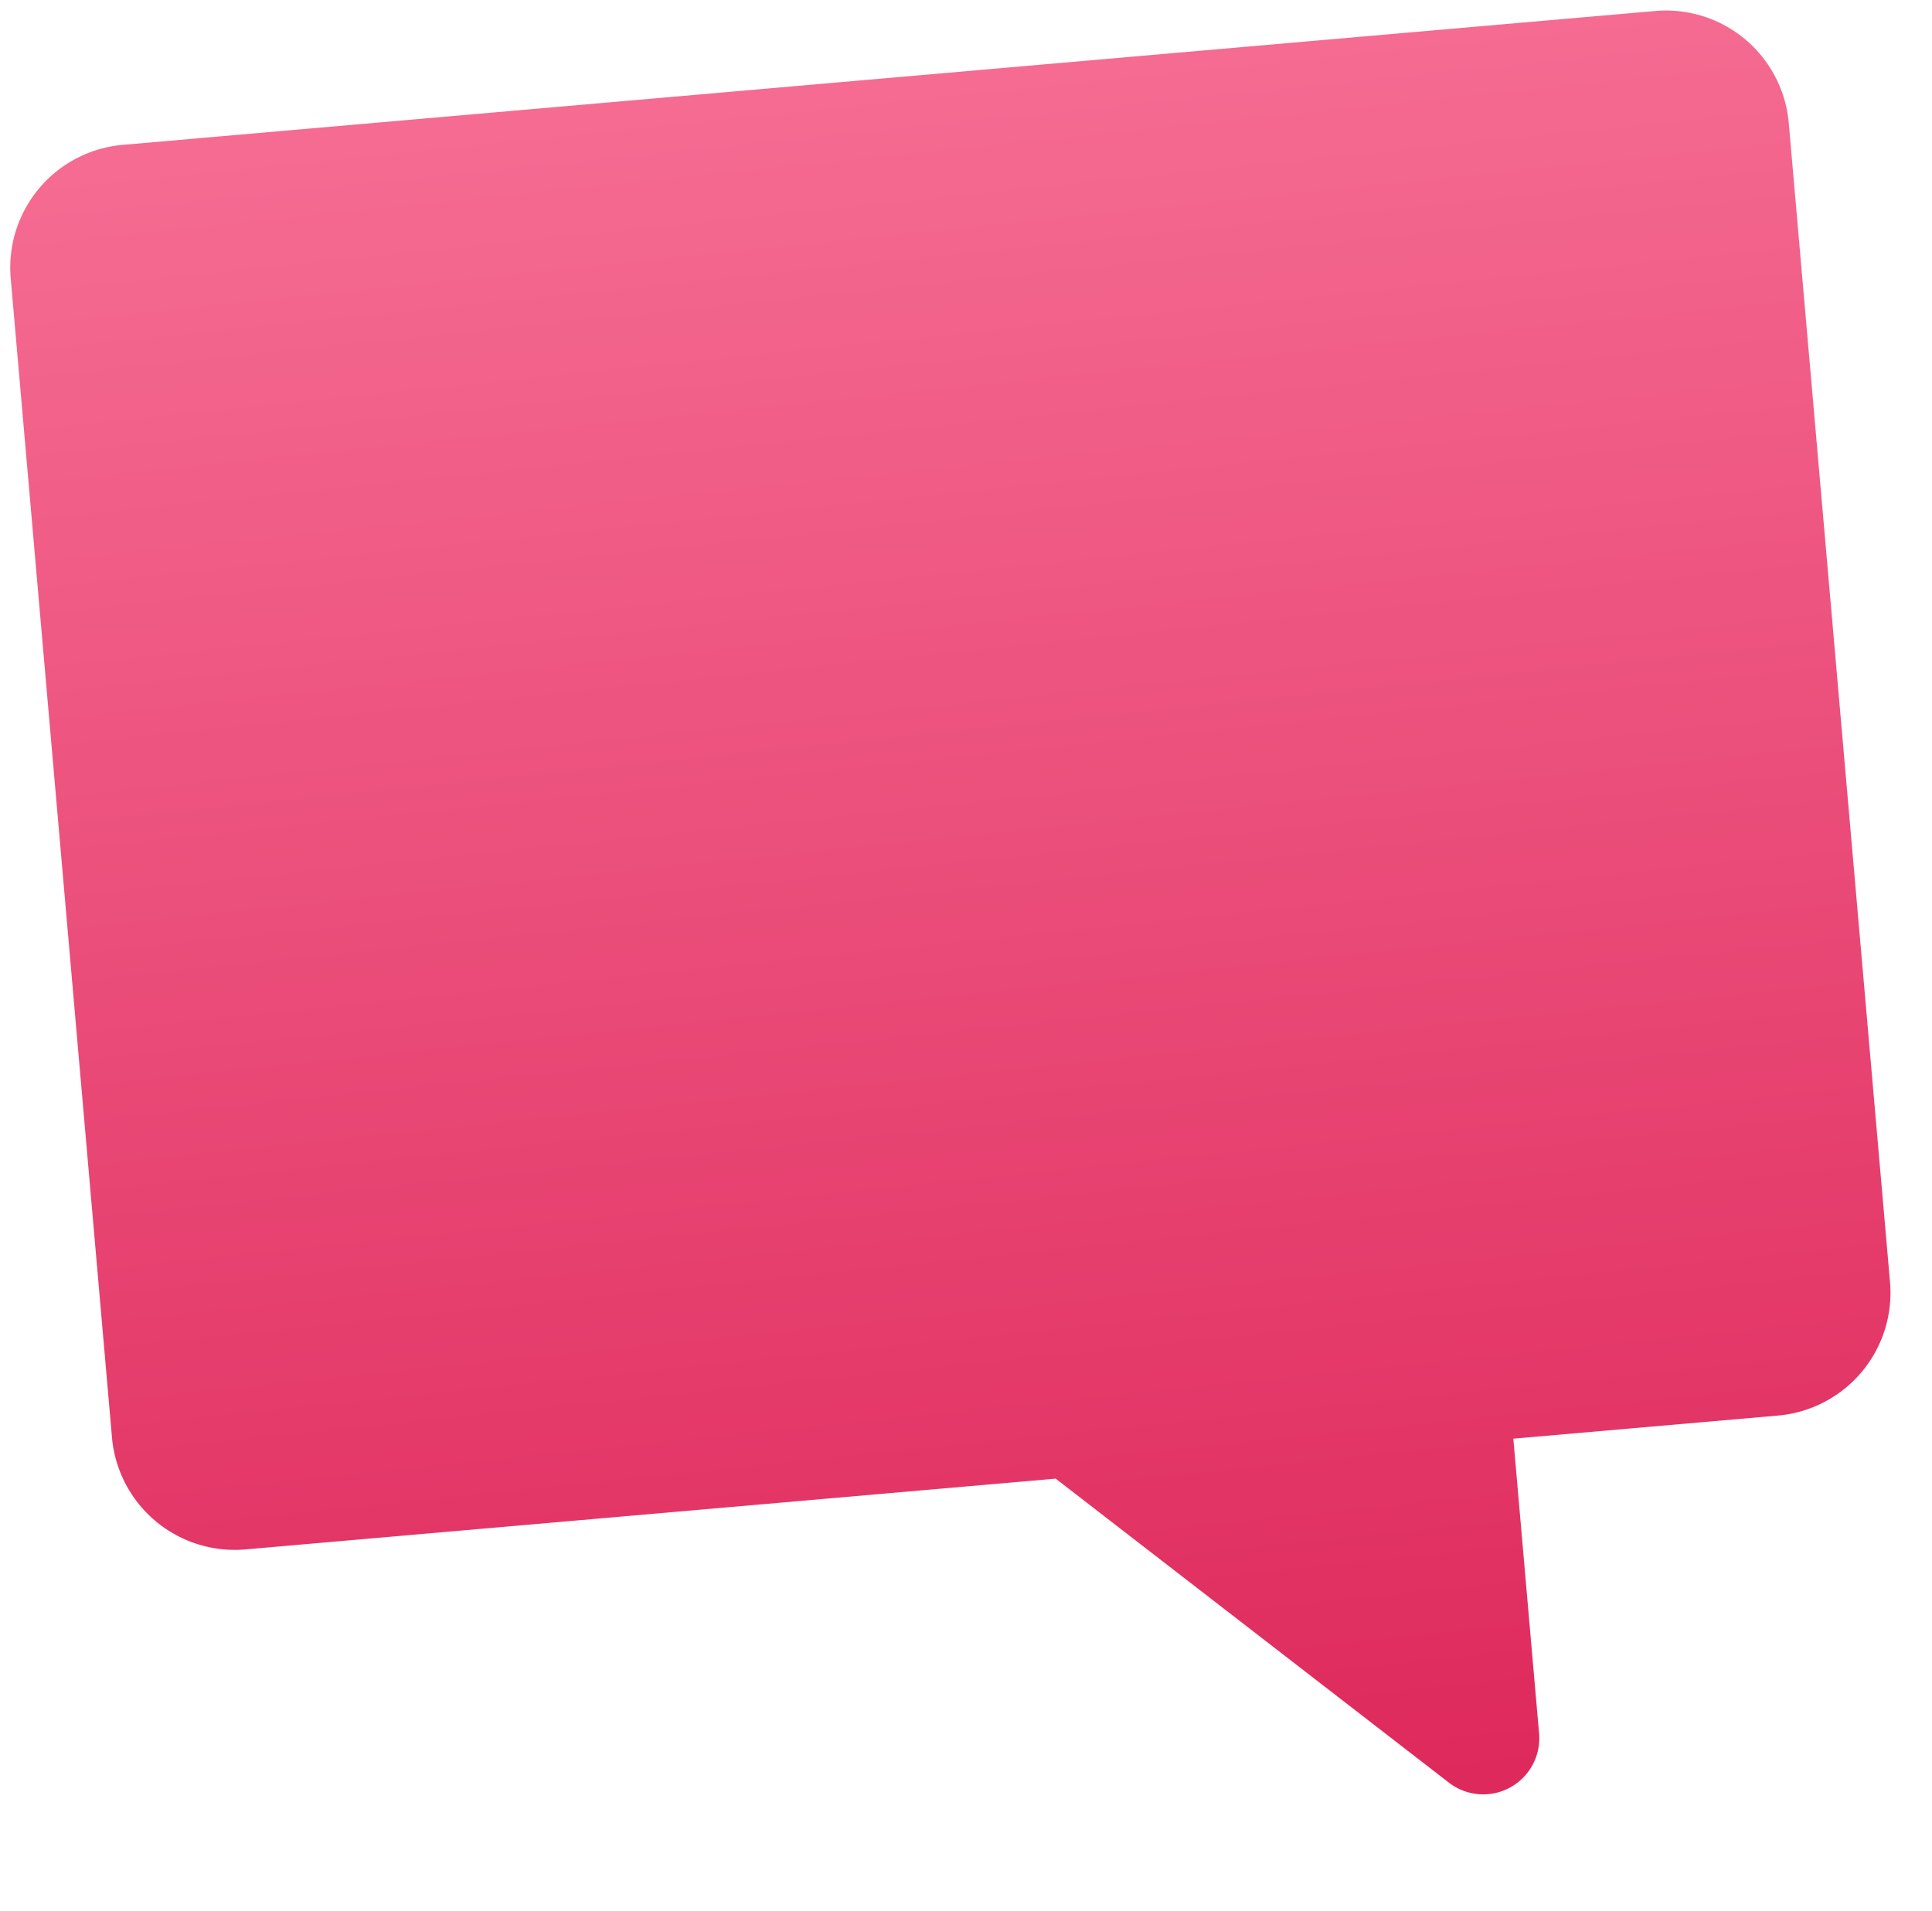
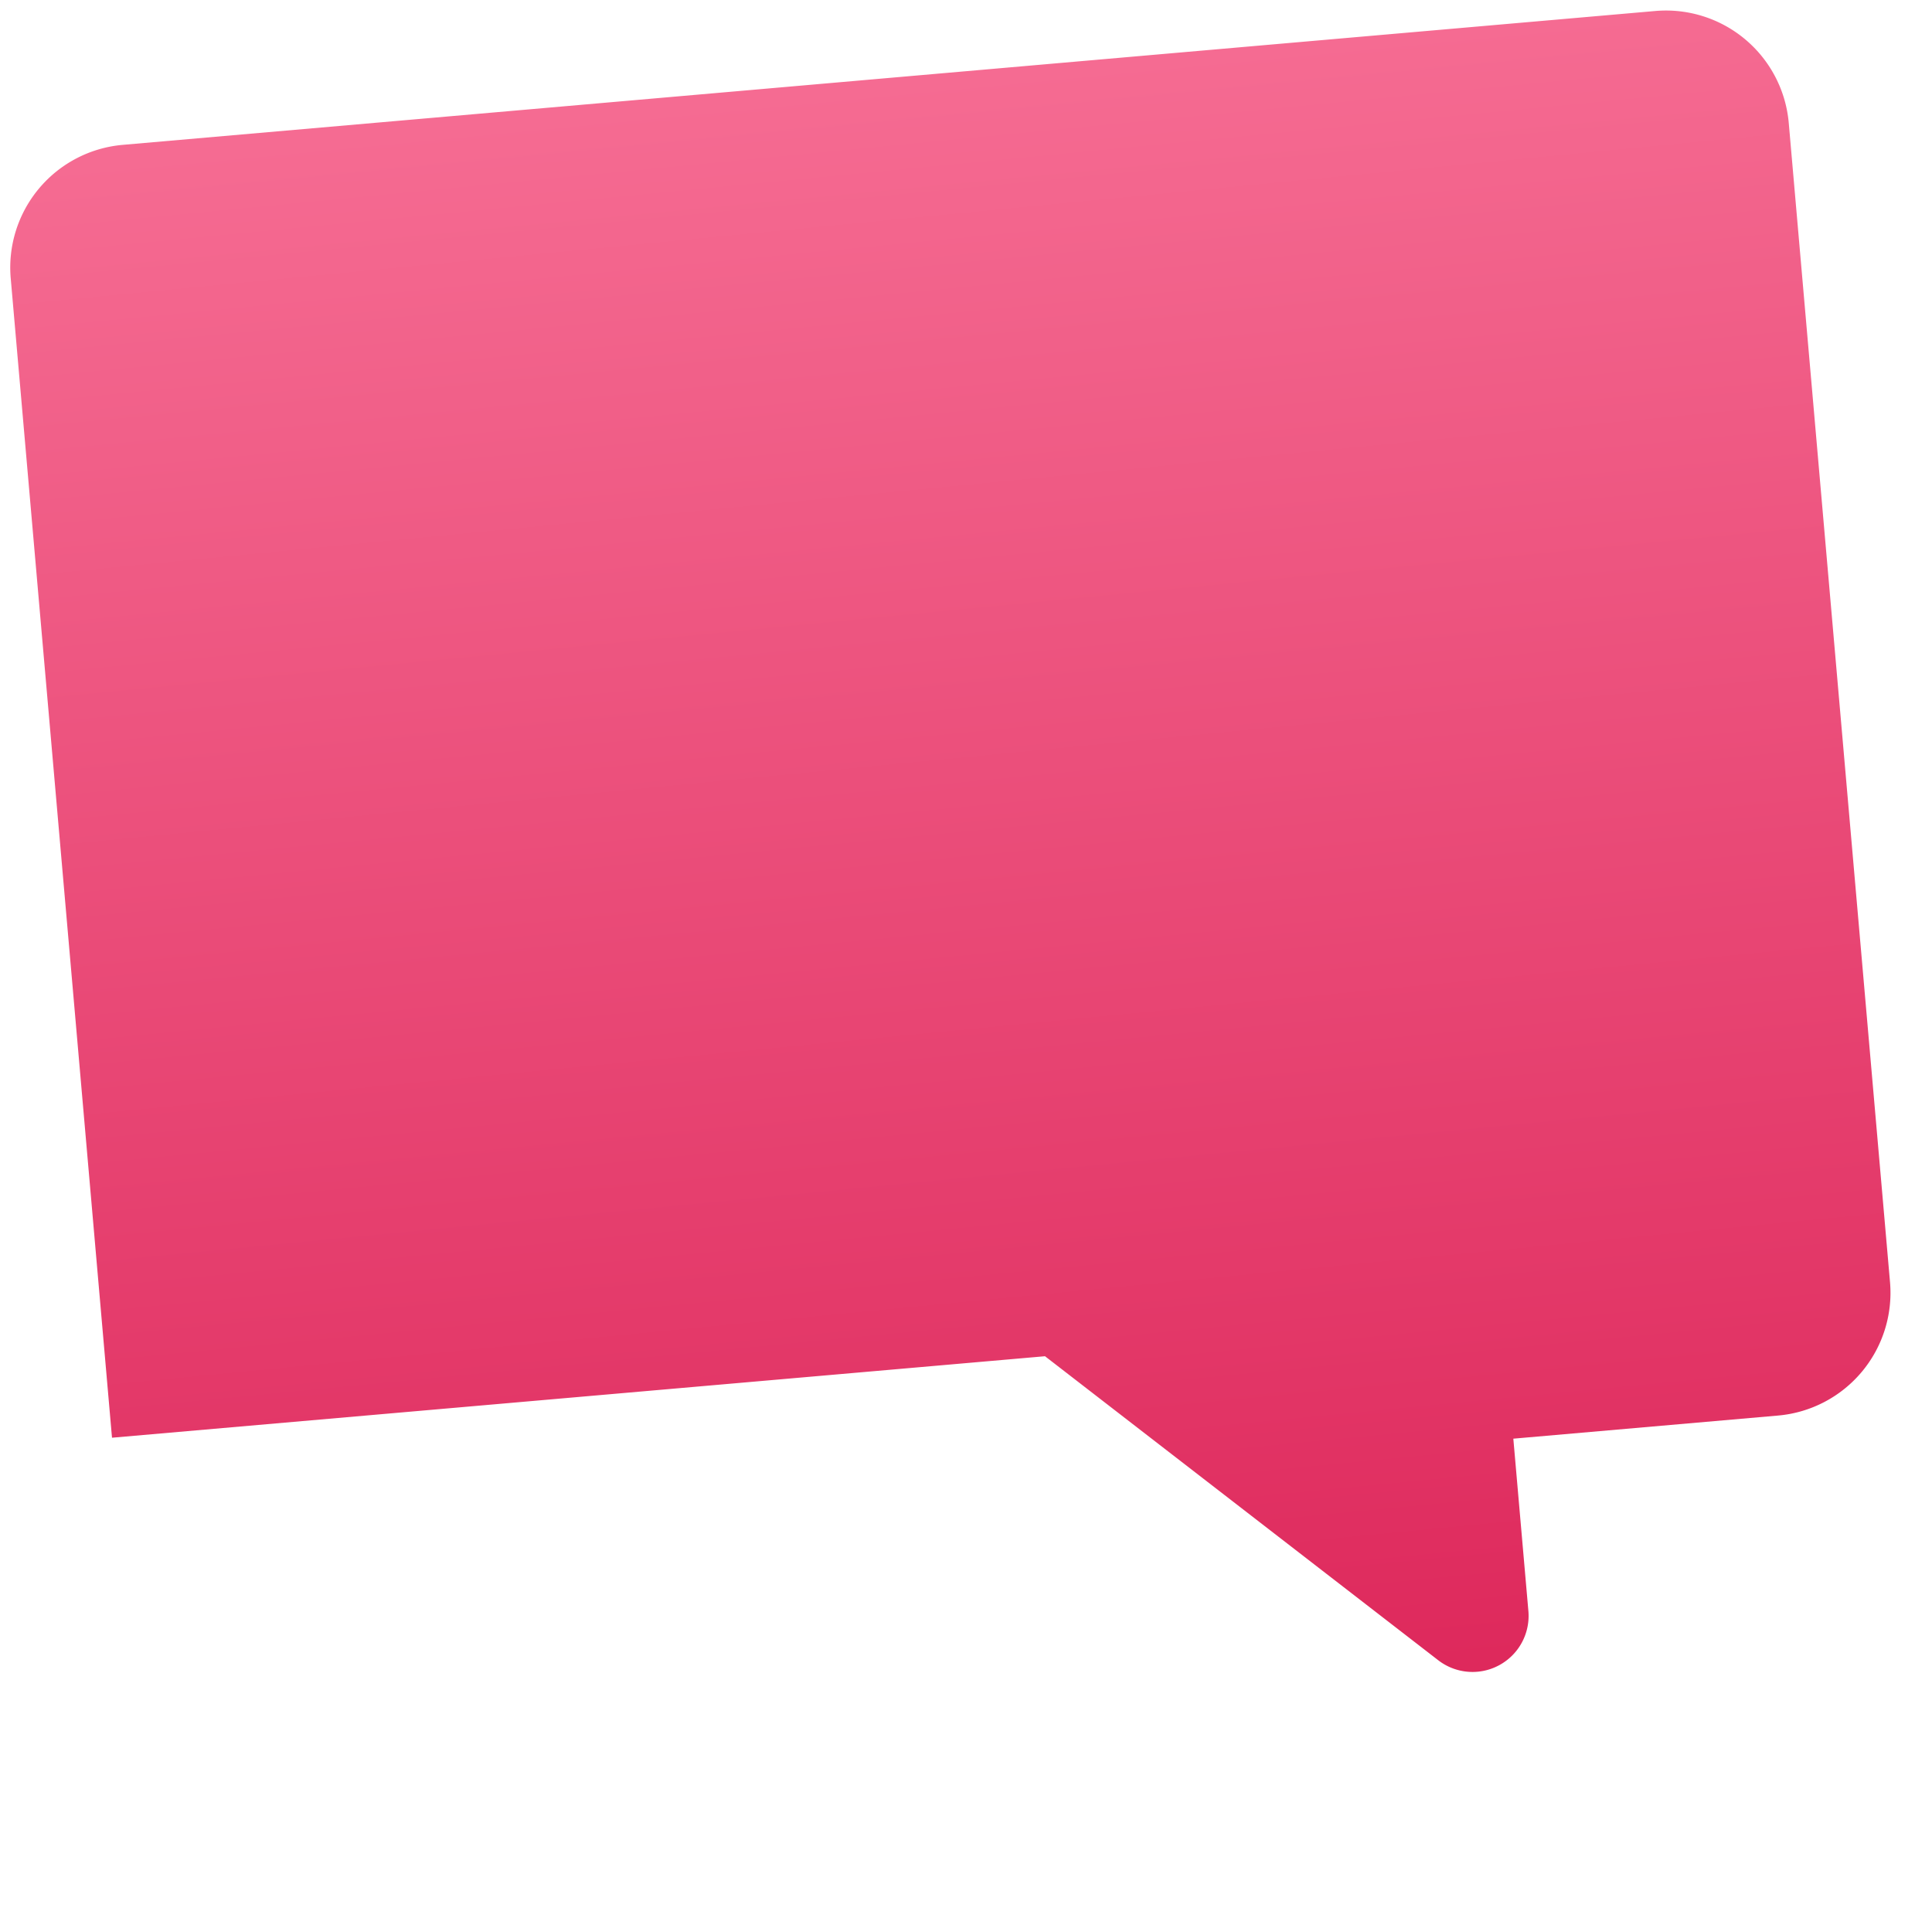
<svg xmlns="http://www.w3.org/2000/svg" width="489.216" height="483.983" viewBox="0 0 489.216 483.983">
  <defs>
    <style>.a{fill:url(#a);}</style>
    <linearGradient id="a" x1="0.5" x2="0.5" y2="1" gradientUnits="objectBoundingBox">
      <stop offset="0" stop-color="#f56b92" />
      <stop offset="1" stop-color="#de295c" />
    </linearGradient>
  </defs>
  <g transform="matrix(0.996, -0.087, 0.087, 0.996, 0.004, 39.449)">
-     <path class="a" d="M420.915-.051H31.124A31.208,31.208,0,0,0,0,31.073V325.936A31.208,31.208,0,0,0,31.124,357.06H237.2l92.522,85.382a14.2,14.2,0,0,0,23.825-10.437V357.06h67.367a31.208,31.208,0,0,0,31.124-31.124V31.073A31.208,31.208,0,0,0,420.915-.051Z" transform="translate(0 0)" />
+     <path class="a" d="M420.915-.051H31.124A31.208,31.208,0,0,0,0,31.073V325.936H237.2l92.522,85.382a14.2,14.2,0,0,0,23.825-10.437V357.06h67.367a31.208,31.208,0,0,0,31.124-31.124V31.073A31.208,31.208,0,0,0,420.915-.051Z" transform="translate(0 0)" />
  </g>
</svg>